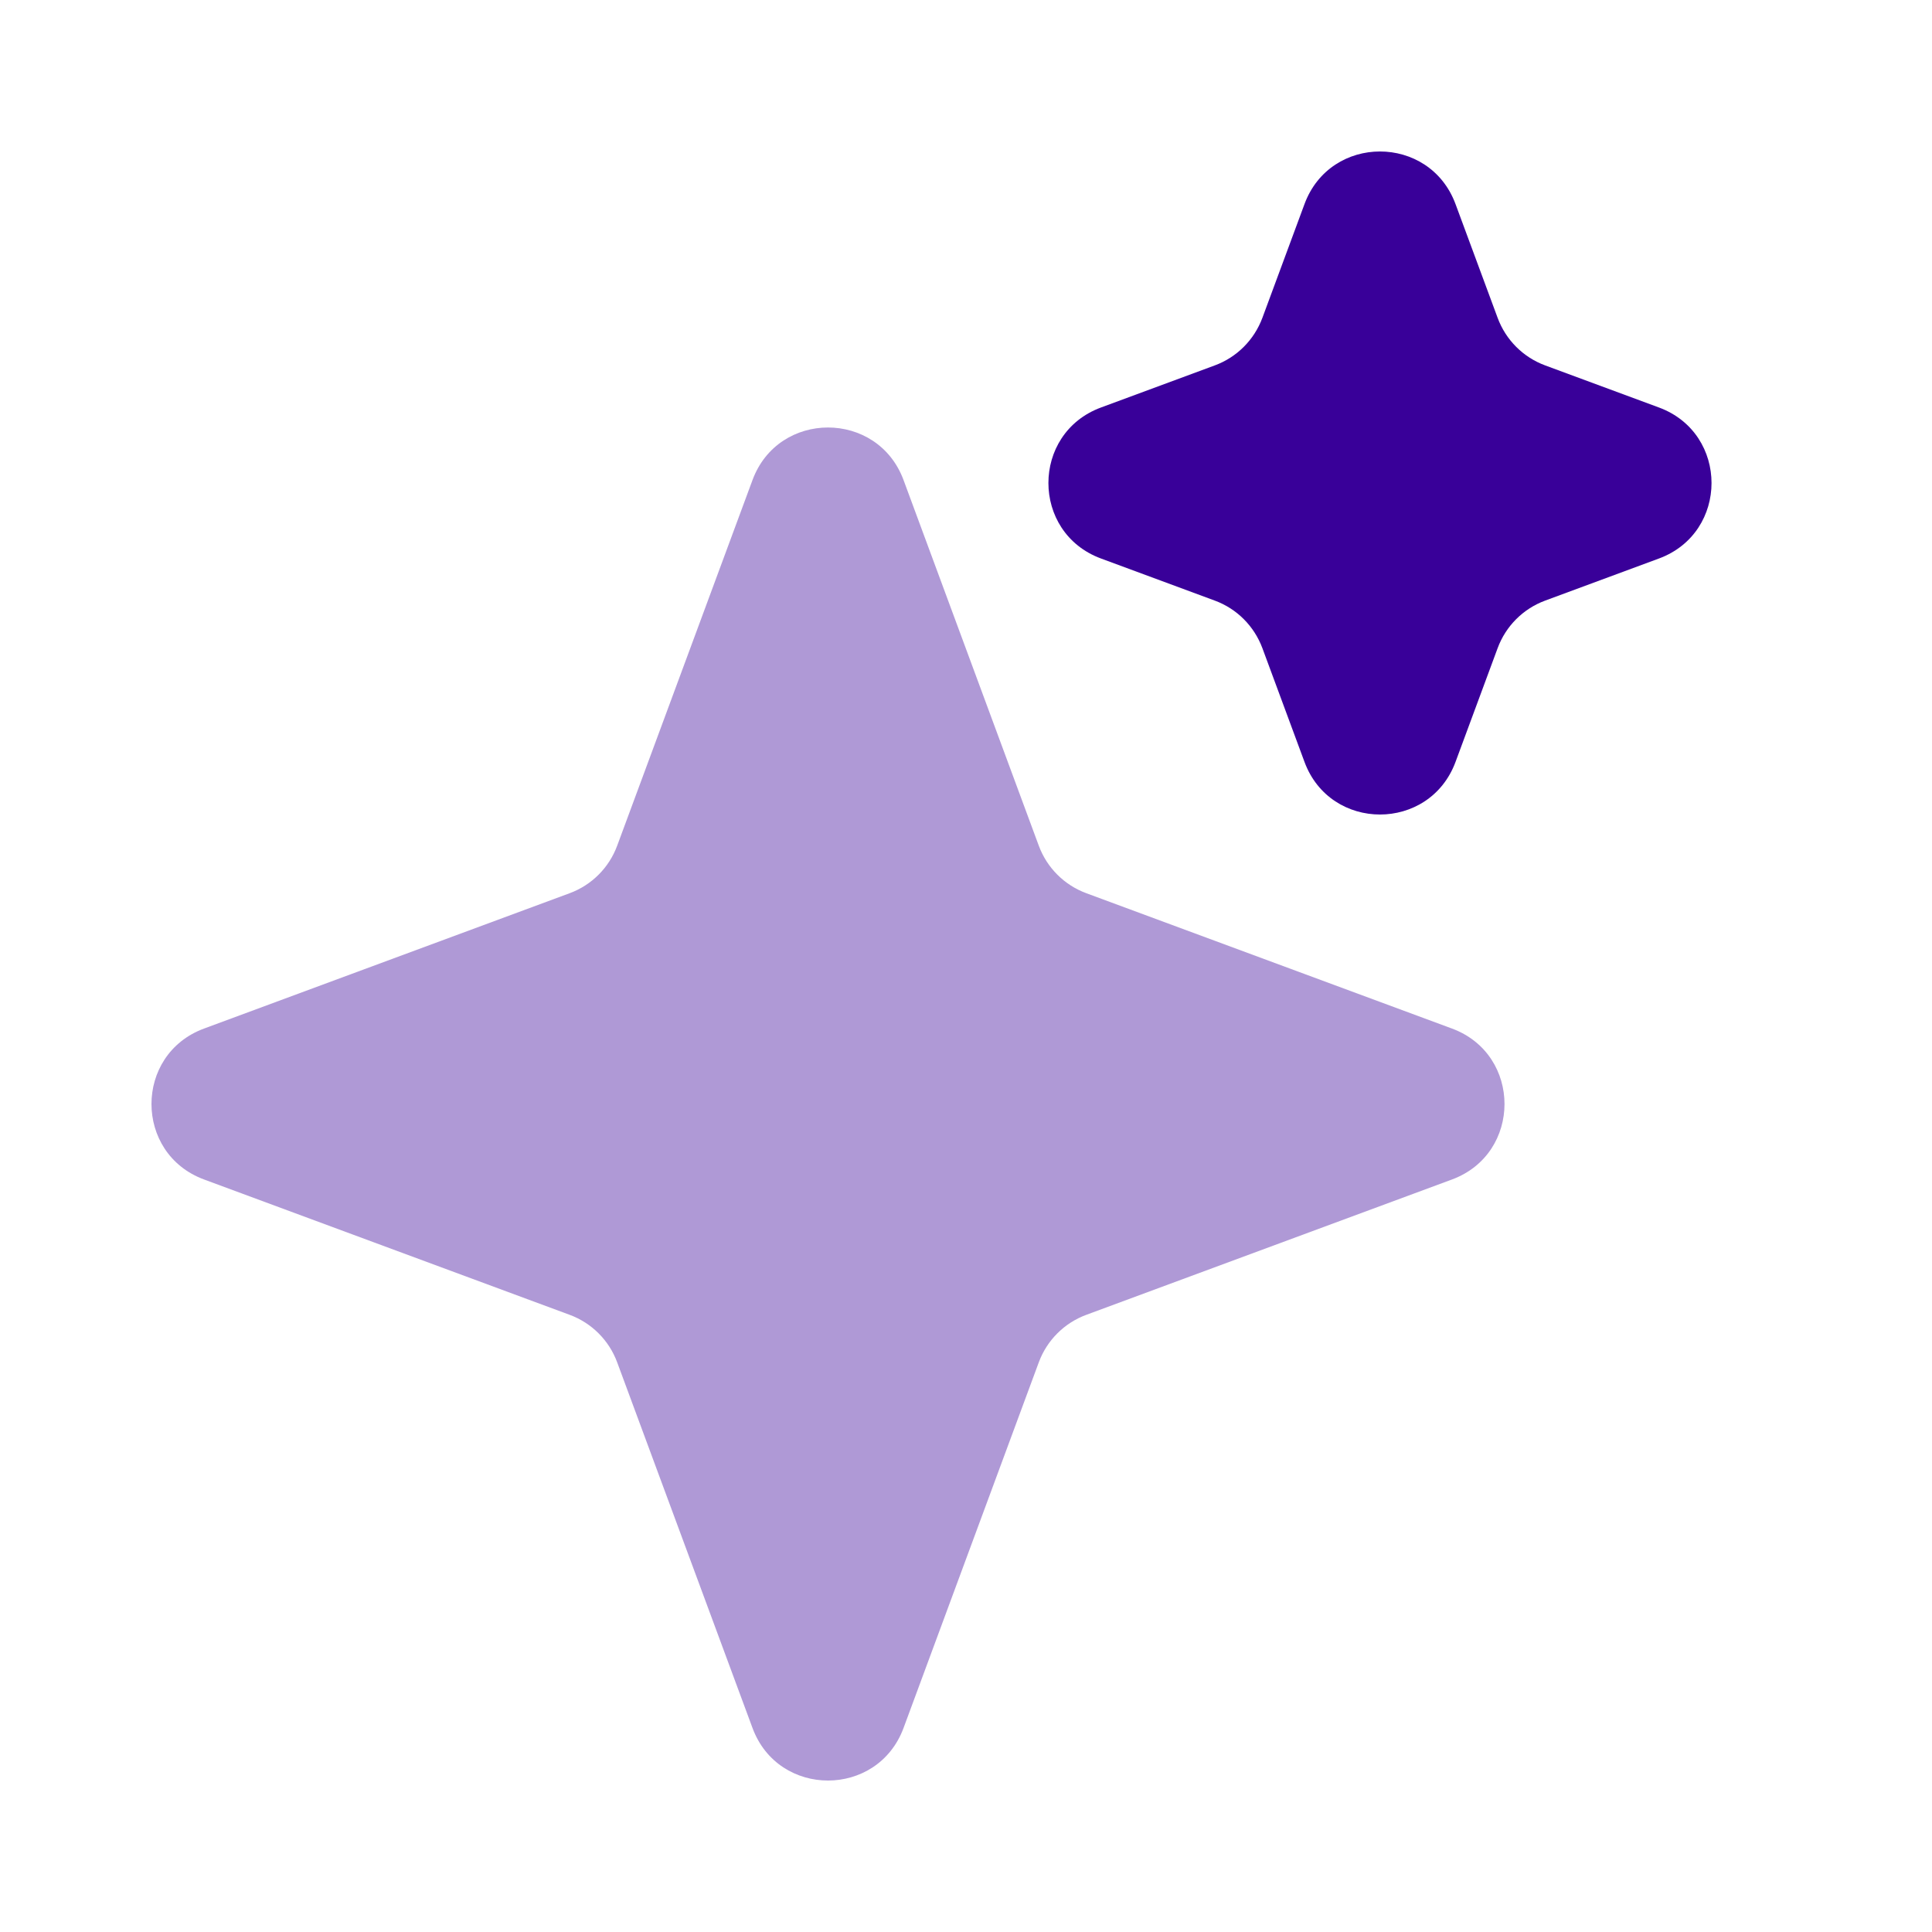
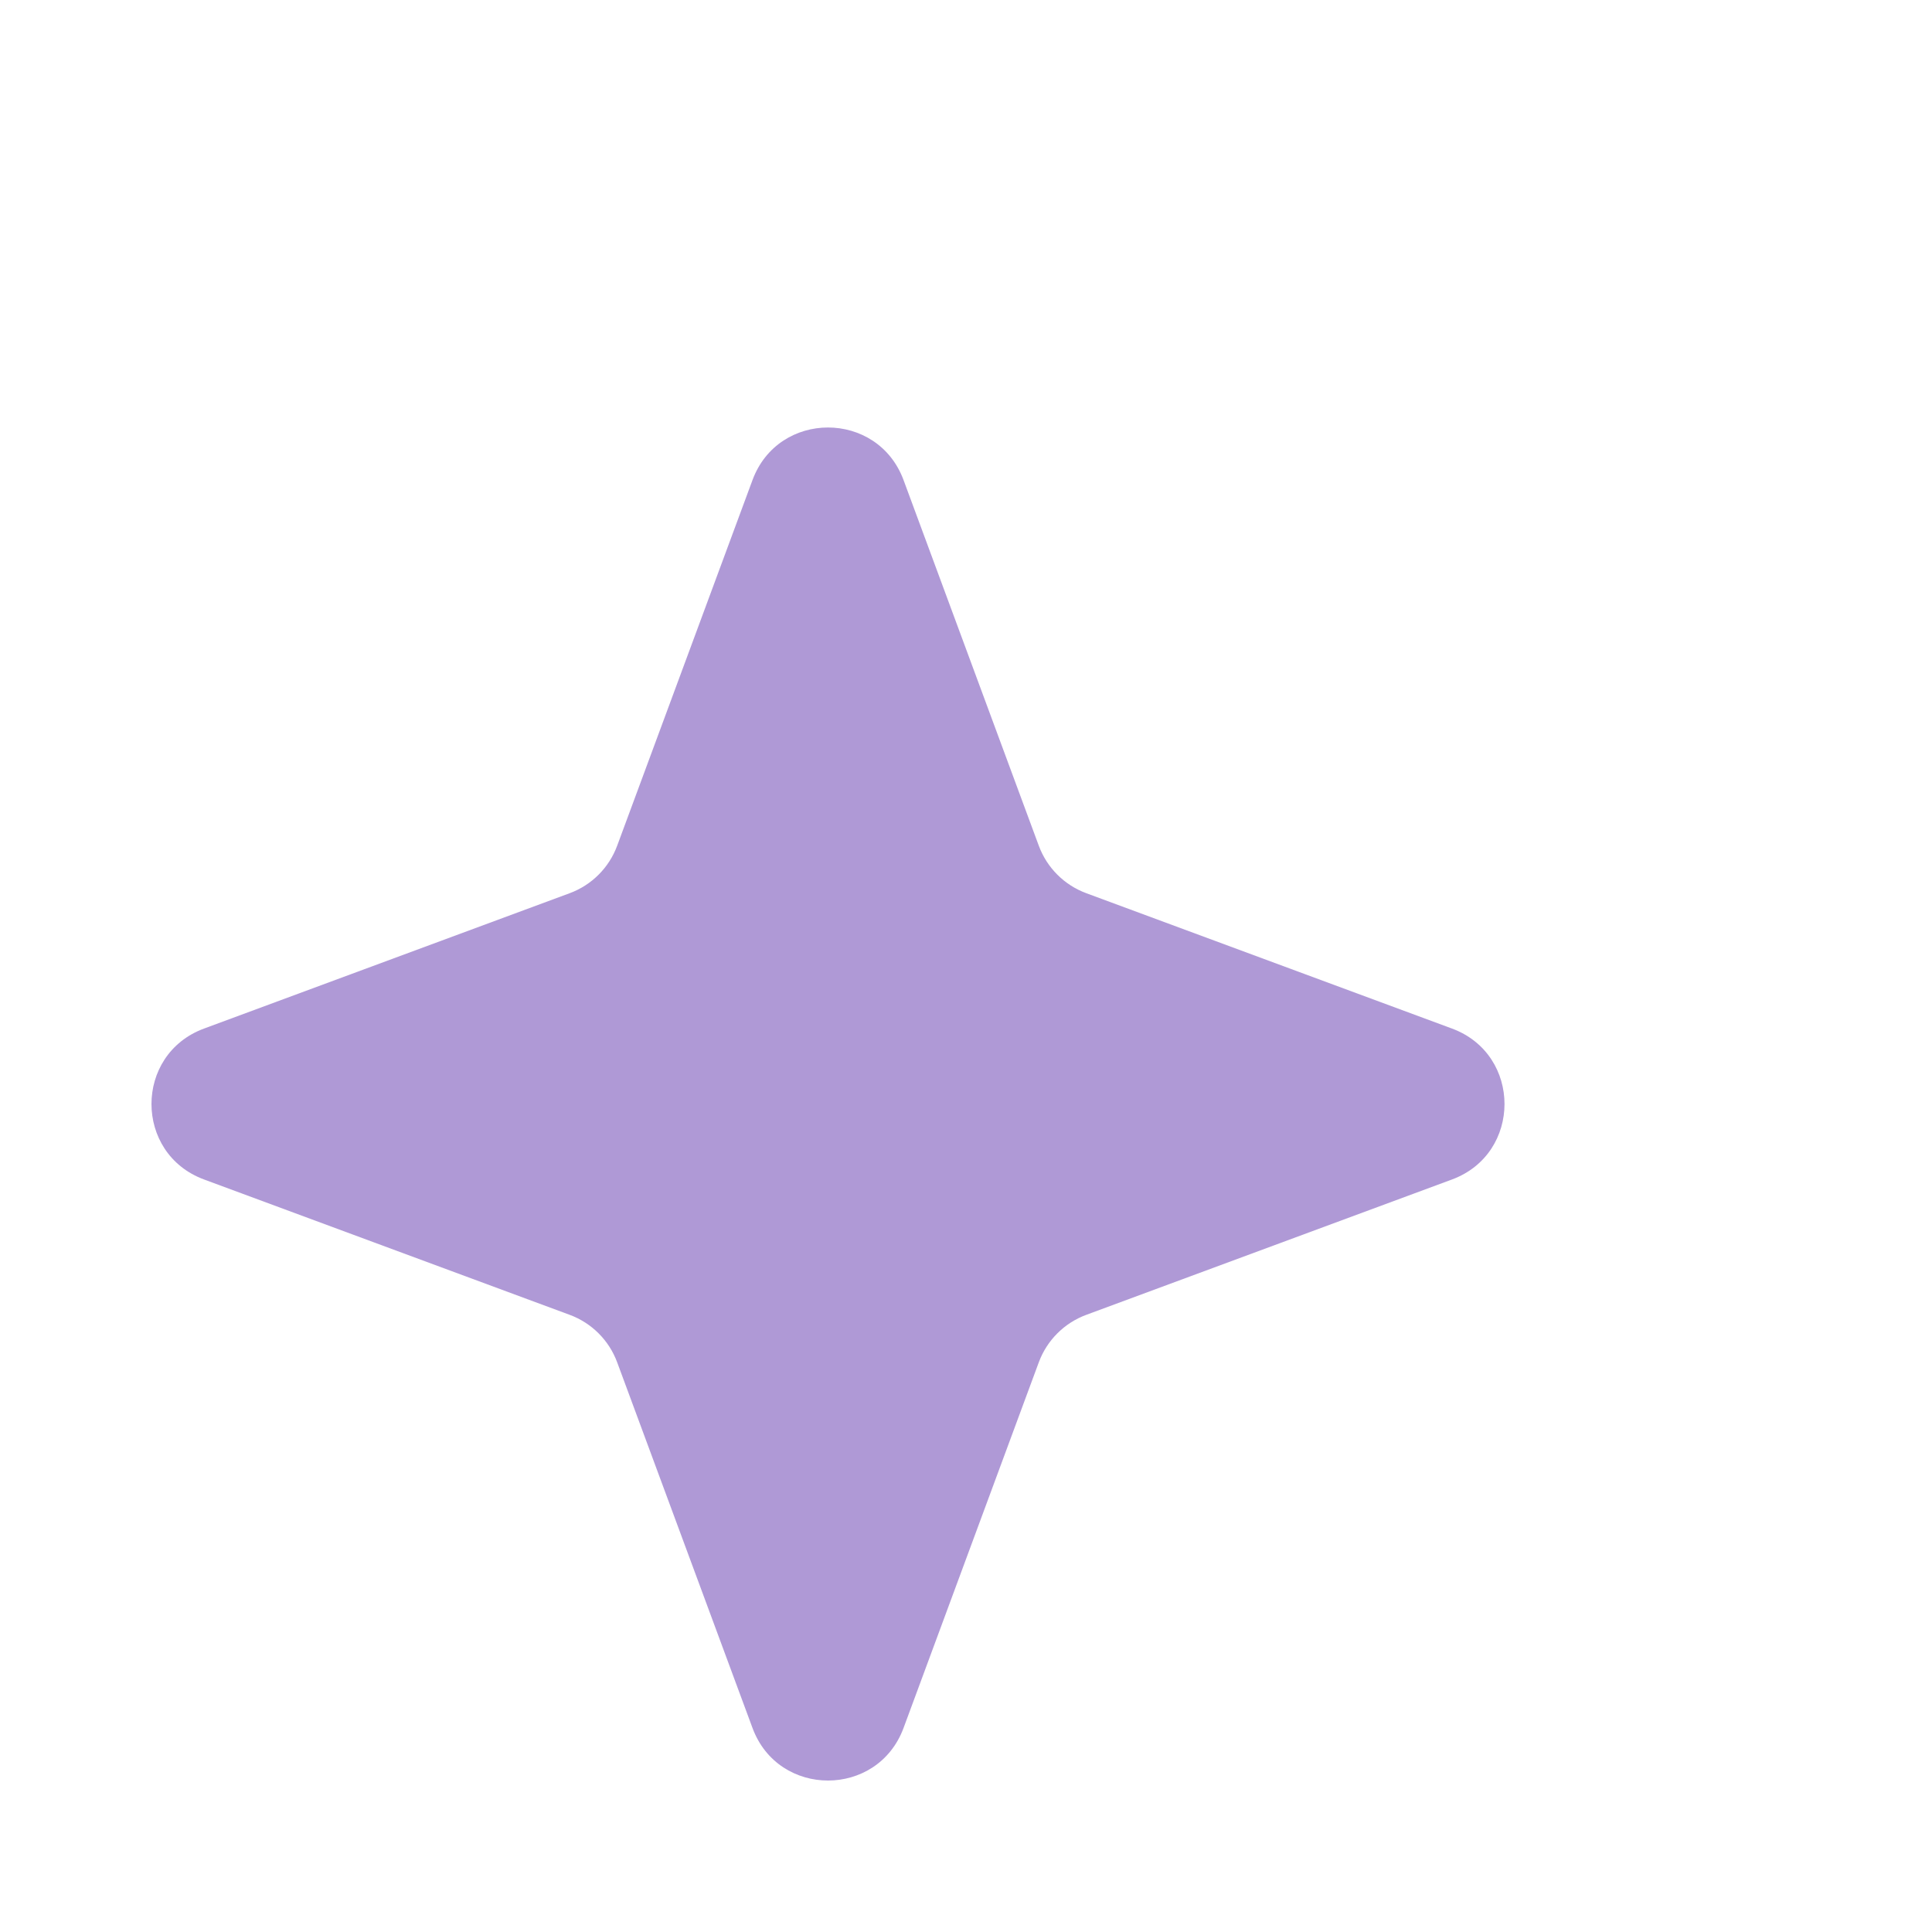
<svg xmlns="http://www.w3.org/2000/svg" width="24" height="24" viewBox="0 0 24 24" fill="none">
  <path opacity="0.4" d="M9.348 5.963C9.67 5.093 10.901 5.093 11.224 5.963L12.904 10.505C13.005 10.779 13.221 10.995 13.495 11.096L18.037 12.777C18.907 13.099 18.907 14.33 18.037 14.652L13.495 16.333C13.221 16.434 13.005 16.65 12.904 16.924L11.224 21.466C10.901 22.336 9.67 22.336 9.348 21.466L7.667 16.924C7.566 16.65 7.35 16.434 7.076 16.333L2.535 14.652C1.664 14.33 1.664 13.099 2.535 12.777L7.076 11.096C7.35 10.995 7.566 10.779 7.667 10.505L9.348 5.963Z" fill="#390099" />
-   <path d="M16.205 2.535C16.527 1.664 17.758 1.664 18.081 2.535L18.604 3.948C18.705 4.222 18.921 4.438 19.194 4.539L20.608 5.062C21.479 5.384 21.479 6.616 20.608 6.938L19.194 7.461C18.921 7.562 18.705 7.778 18.604 8.052L18.081 9.465C17.758 10.336 16.527 10.336 16.205 9.465L15.682 8.052C15.58 7.778 15.365 7.562 15.091 7.461L13.677 6.938C12.806 6.616 12.806 5.384 13.677 5.062L15.091 4.539C15.365 4.438 15.58 4.222 15.682 3.948L16.205 2.535Z" fill="#390099" />
</svg>